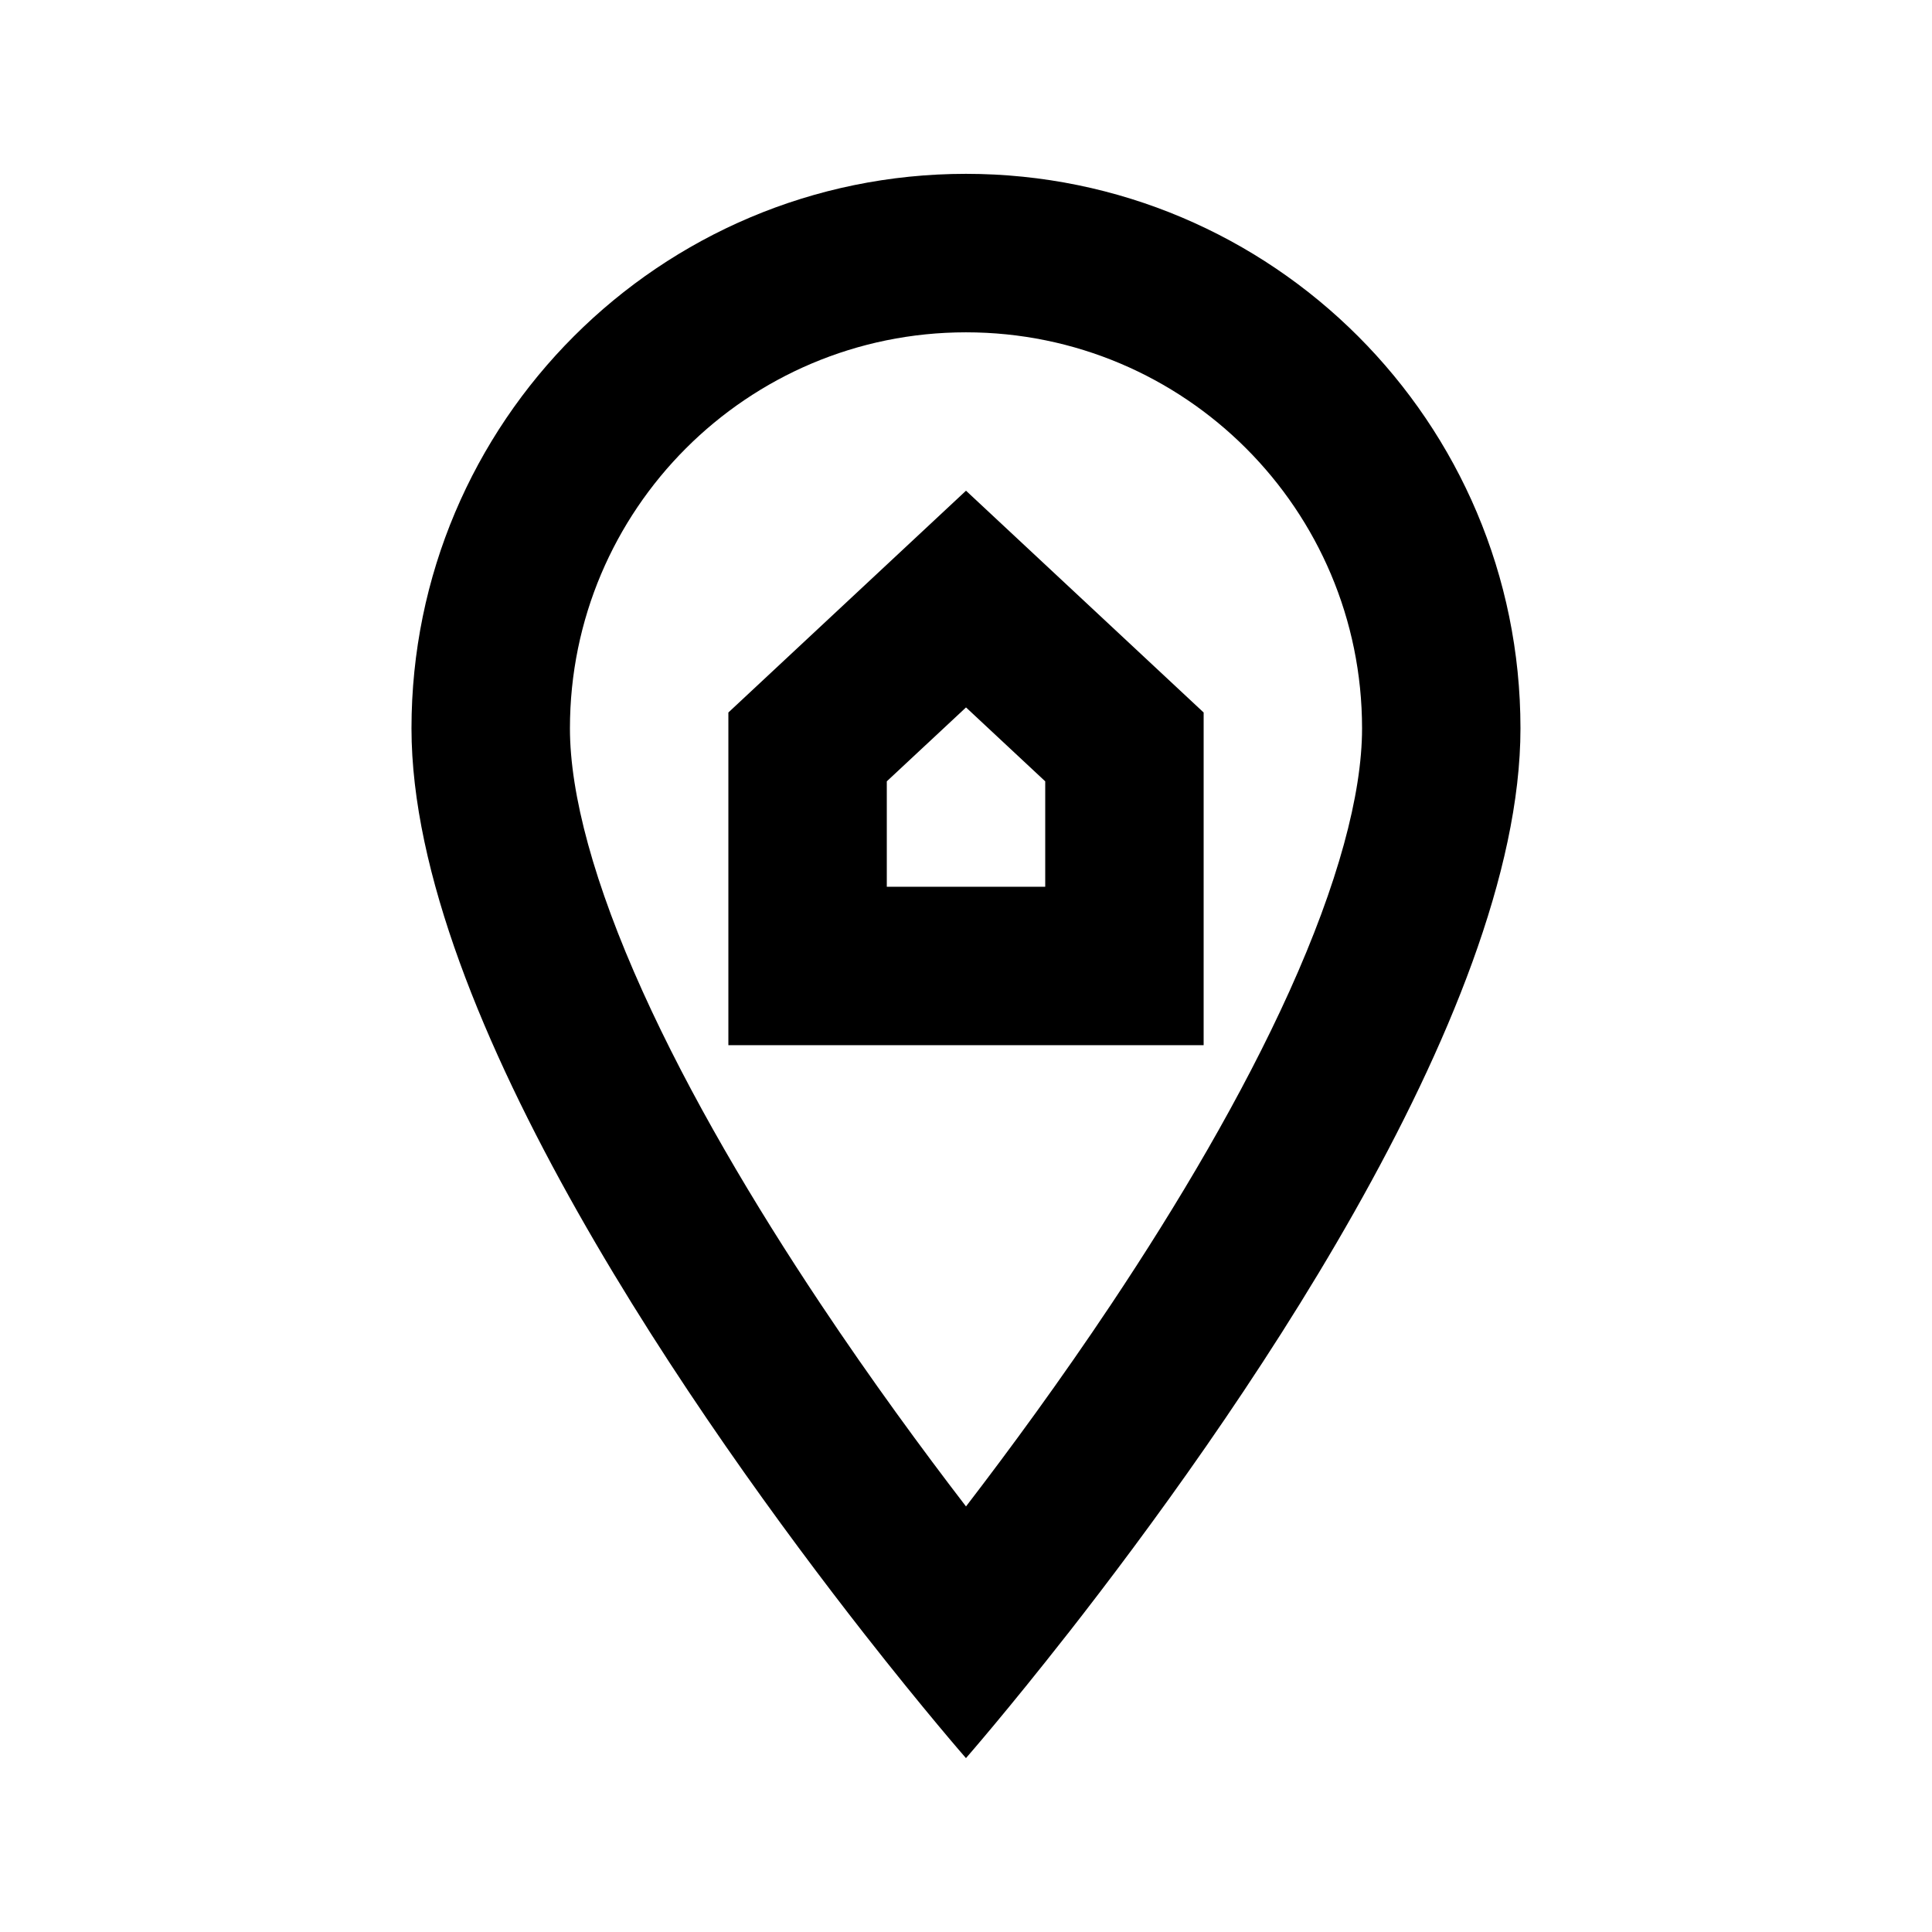
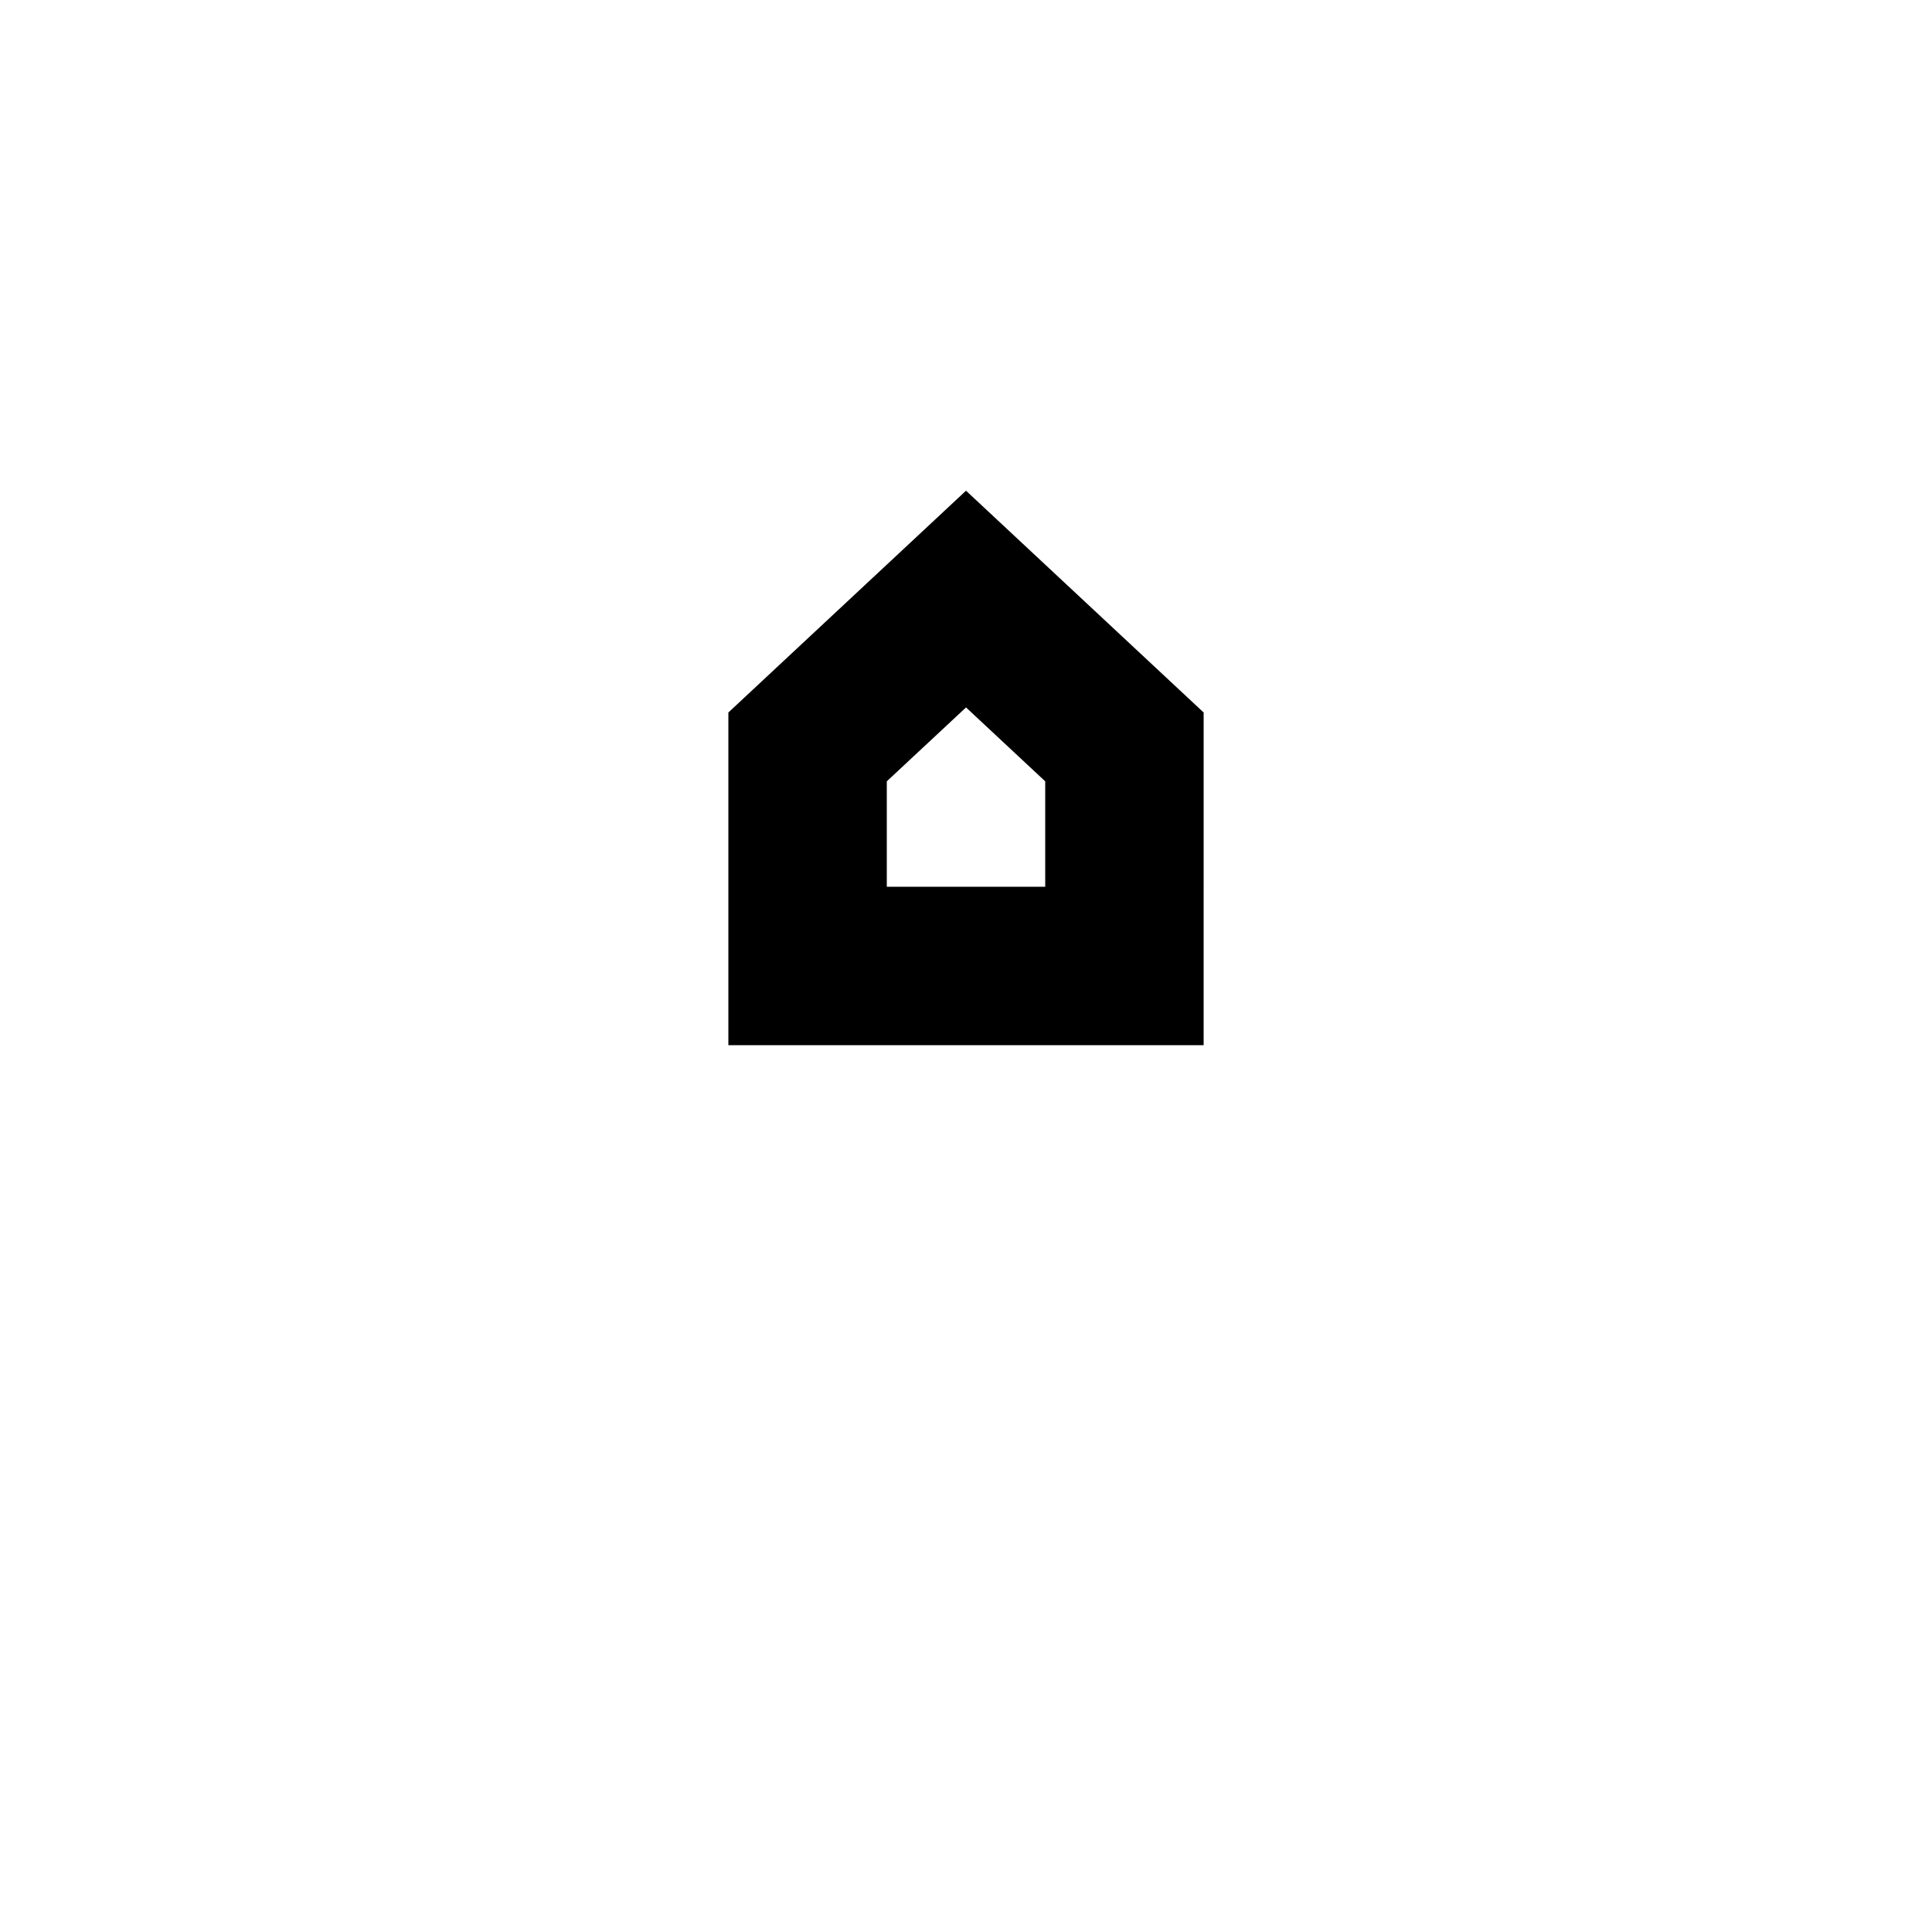
<svg xmlns="http://www.w3.org/2000/svg" fill="#000000" width="800px" height="800px" version="1.1" viewBox="144 144 512 512">
  <g fill-rule="evenodd">
    <path d="m462.98 332.82-62.977-58.777-62.977 58.777v88.168h125.95zm-62.977-1.348 20.992 19.59v27.941h-41.984v-27.941z" />
-     <path d="m427.01 576.9c42.438-54.211 119.93-163.65 119.93-239.88 0-81.156-65.789-146.95-146.94-146.95-81.156 0-146.95 65.789-146.95 146.95 0 76.223 77.5 185.66 119.93 239.88 15.996 20.434 27.012 33.02 27.012 33.02s11.012-12.586 27.008-33.02zm58.711-170.23c12.809-28.363 19.238-52.141 19.238-69.641 0-57.969-46.992-104.96-104.96-104.96-57.969 0-104.96 46.992-104.96 104.96 0 17.5 6.43 41.277 19.238 69.641 12.5 27.672 29.539 56.414 47.184 82.879 13.461 20.199 26.977 38.621 38.539 53.672 11.559-15.051 25.074-33.473 38.539-53.672 17.641-26.465 34.684-55.207 47.18-82.879z" />
  </g>
</svg>